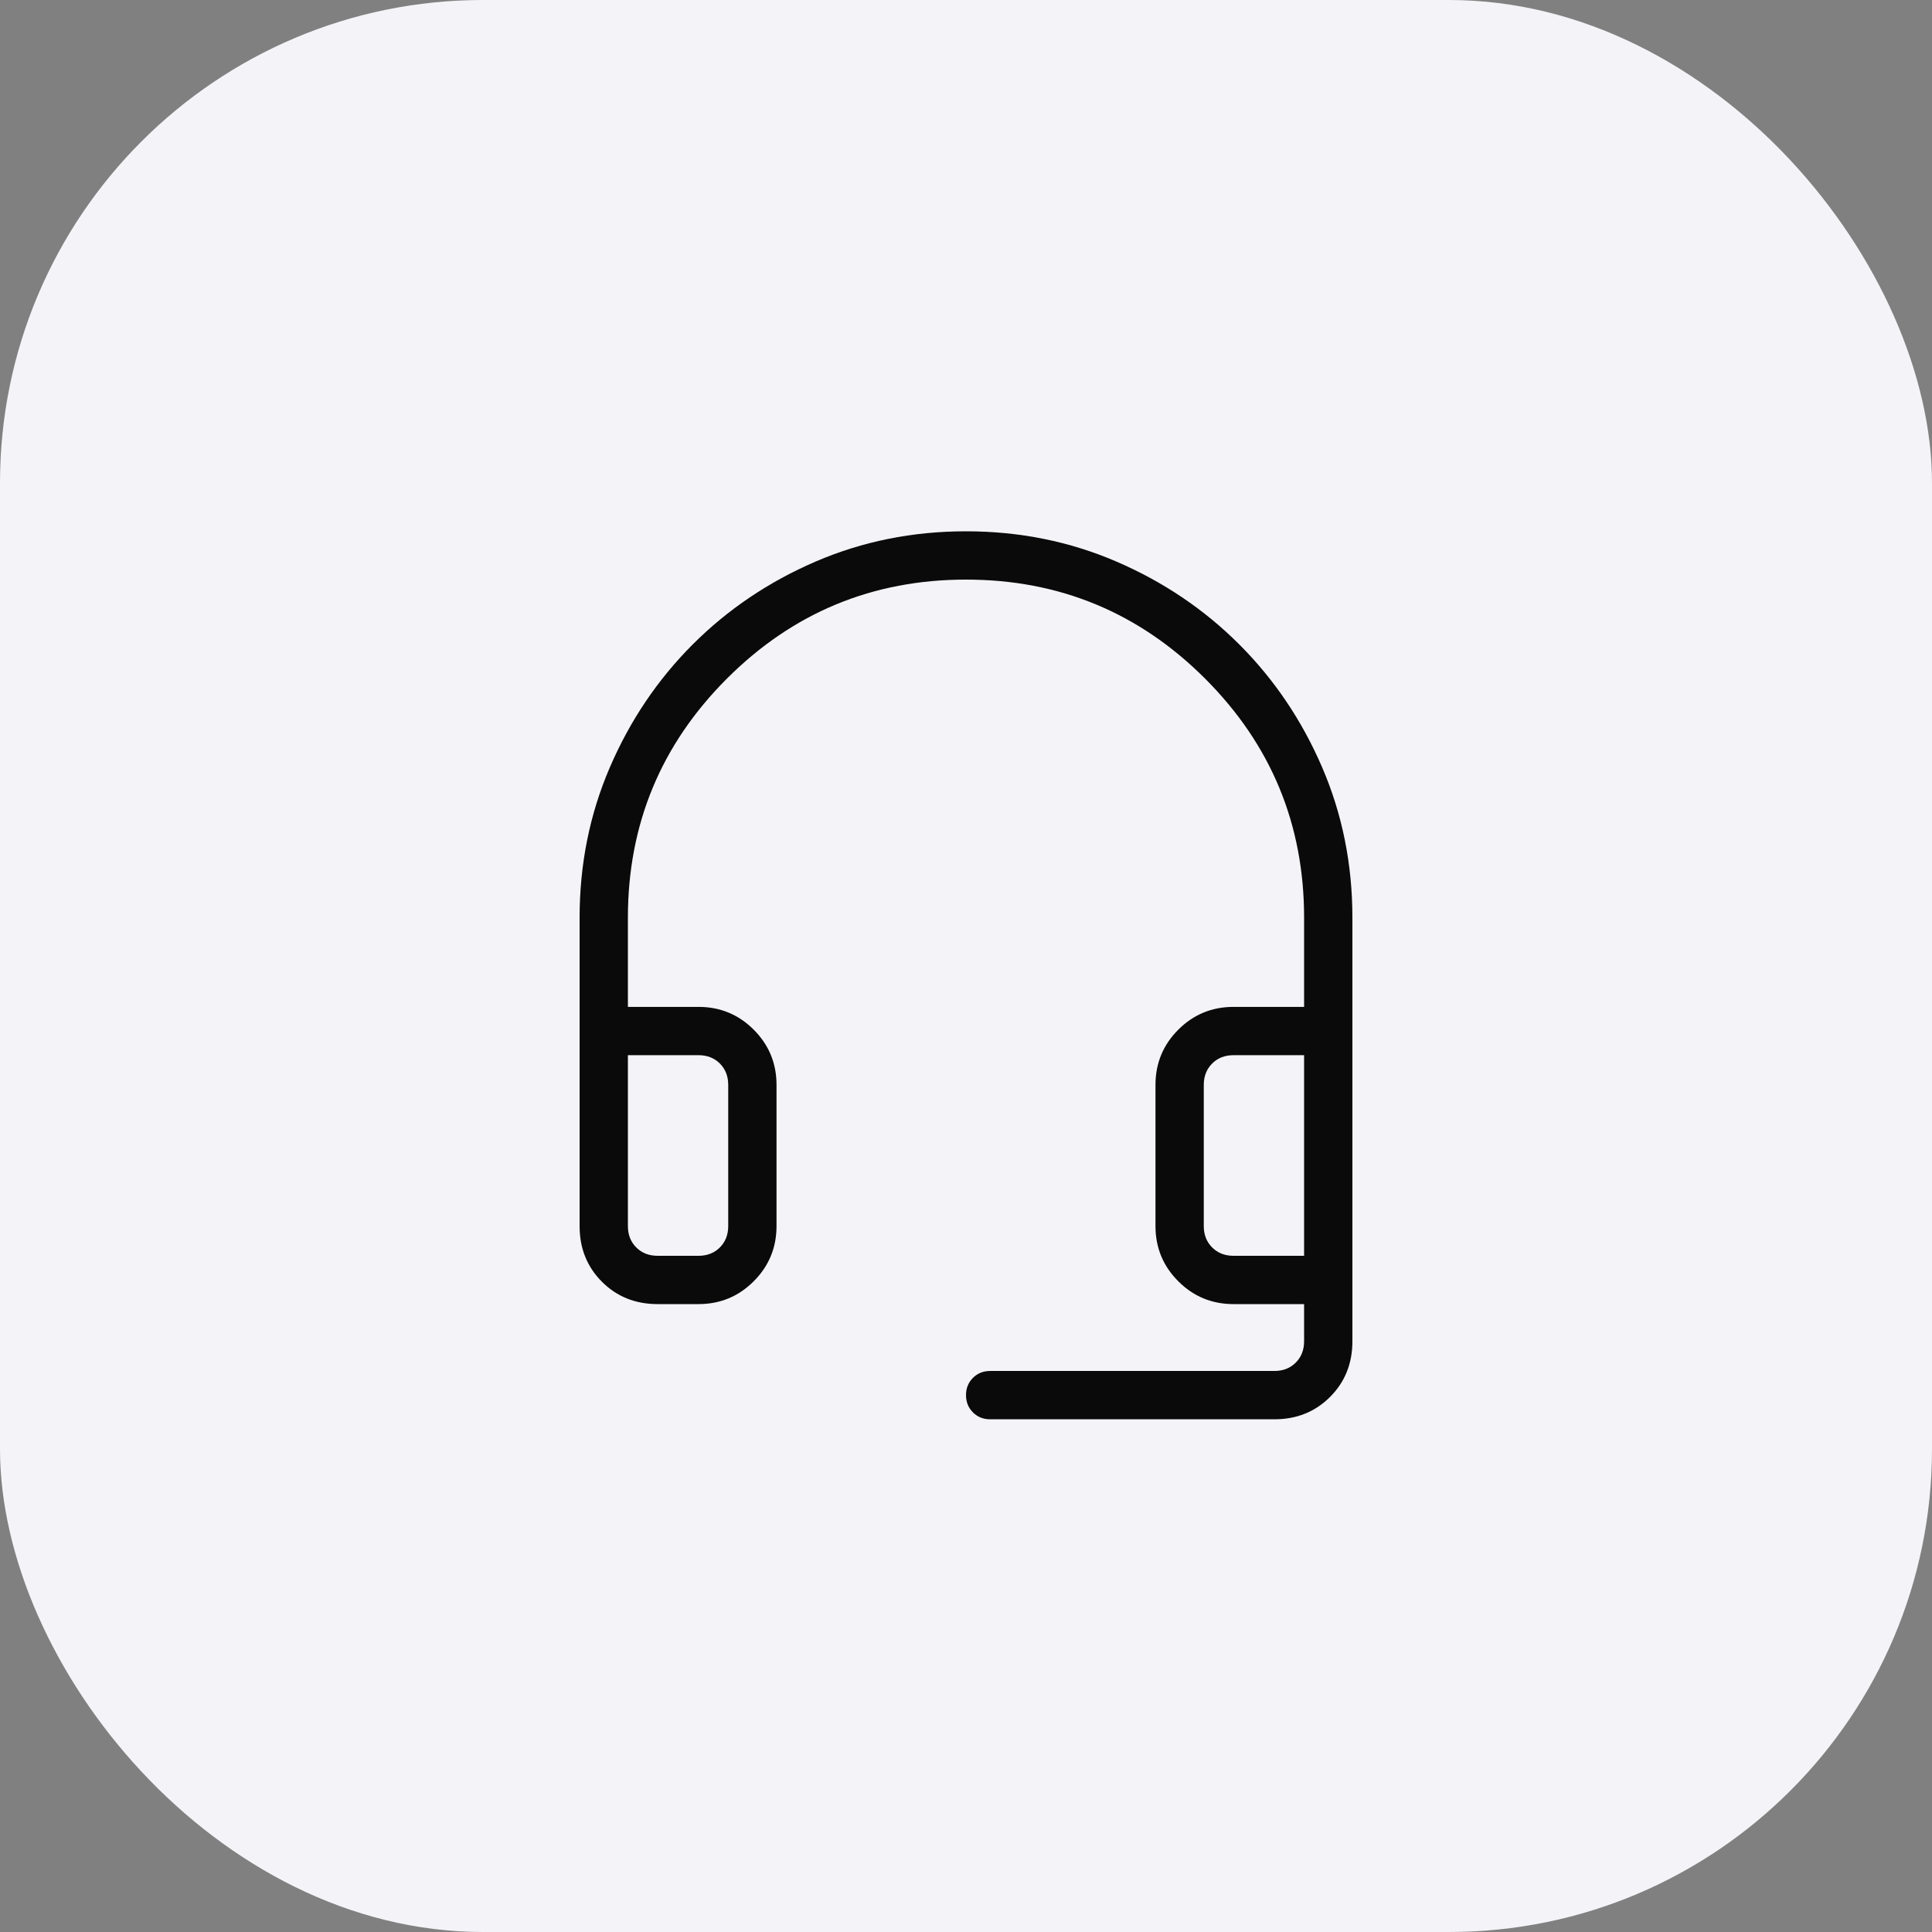
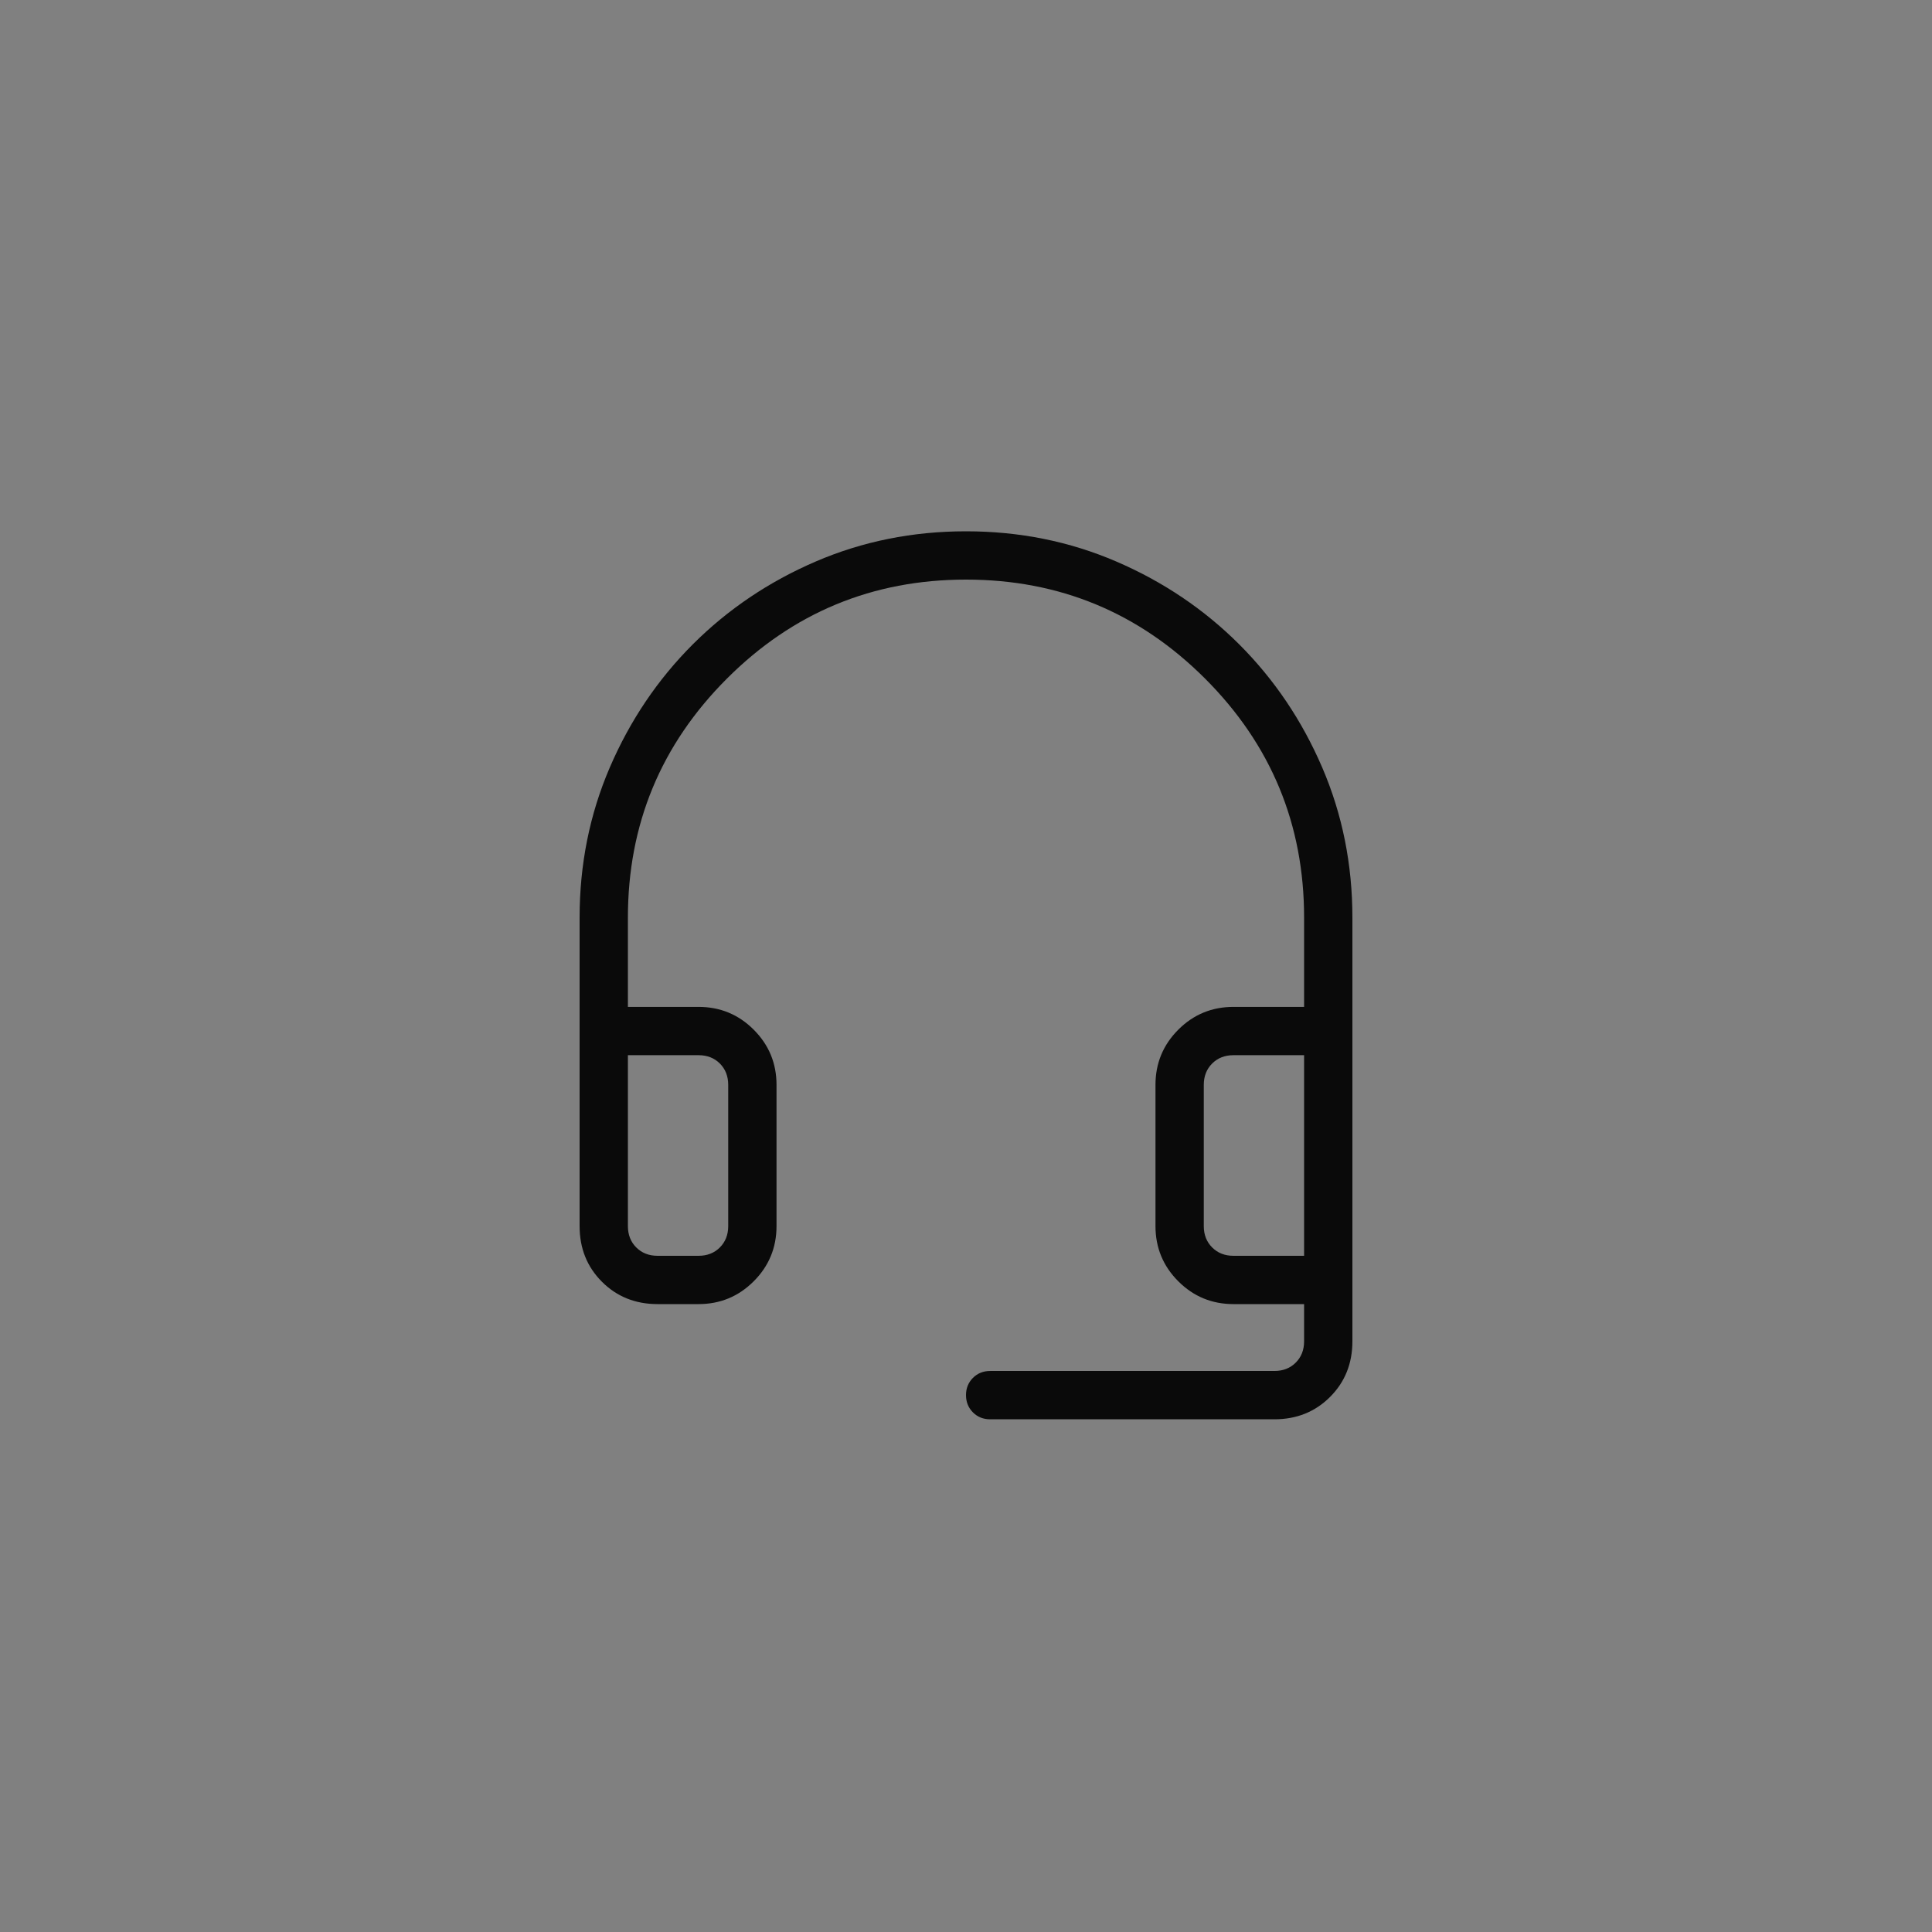
<svg xmlns="http://www.w3.org/2000/svg" width="80" height="80" viewBox="0 0 80 80" fill="none">
  <rect x="0" y="0" width="80" height="80" fill="#808080" stroke="none" />
-   <rect width="80" height="80" rx="20" fill="#F4F4F8" />
  <path d="M27.231 54C26.31 54 25.542 53.692 24.925 53.075C24.308 52.458 24 51.69 24 50.769V38C24 35.79 24.417 33.715 25.252 31.775C26.087 29.835 27.231 28.139 28.684 26.684C30.139 25.231 31.835 24.087 33.775 23.252C35.715 22.417 37.79 22 40 22C42.21 22 44.285 22.417 46.225 23.252C48.165 24.087 49.861 25.231 51.316 26.684C52.769 28.139 53.913 29.835 54.748 31.775C55.583 33.715 56 35.79 56 38V55.538C56 56.459 55.692 57.227 55.075 57.844C54.458 58.461 53.69 58.77 52.769 58.77H41C40.715 58.77 40.477 58.674 40.286 58.483C40.096 58.291 40 58.054 40 57.769C40 57.485 40.096 57.247 40.286 57.056C40.477 56.865 40.715 56.769 41 56.769H52.769C53.128 56.769 53.423 56.654 53.654 56.423C53.885 56.192 54 55.898 54 55.538V54H51.077C50.182 54 49.42 53.685 48.791 53.056C48.161 52.426 47.846 51.664 47.846 50.769V44.923C47.846 44.028 48.161 43.266 48.791 42.636C49.42 42.007 50.182 41.693 51.077 41.693H54V38C54 34.133 52.633 30.833 49.9 28.1C47.167 25.367 43.867 24 40 24C36.133 24 32.833 25.367 30.1 28.1C27.367 30.833 26 34.133 26 38V41.693H28.923C29.818 41.693 30.58 42.007 31.209 42.636C31.839 43.266 32.154 44.028 32.154 44.923V50.769C32.154 51.664 31.839 52.426 31.209 53.056C30.58 53.685 29.818 54 28.923 54H27.231ZM27.231 52H28.923C29.282 52 29.577 51.885 29.808 51.654C30.038 51.423 30.154 51.128 30.154 50.769V44.923C30.154 44.564 30.038 44.269 29.808 44.038C29.577 43.808 29.282 43.693 28.923 43.693H26V50.769C26 51.128 26.115 51.423 26.346 51.654C26.577 51.885 26.872 52 27.231 52ZM51.077 52H54V43.693H51.077C50.718 43.693 50.423 43.808 50.193 44.038C49.962 44.269 49.846 44.564 49.846 44.923V50.769C49.846 51.128 49.962 51.423 50.193 51.654C50.423 51.885 50.718 52 51.077 52ZM27.231 43.693H26H30.154H27.231ZM51.077 43.693H49.846H54H51.077Z" fill="#0A0A0A" />
</svg>